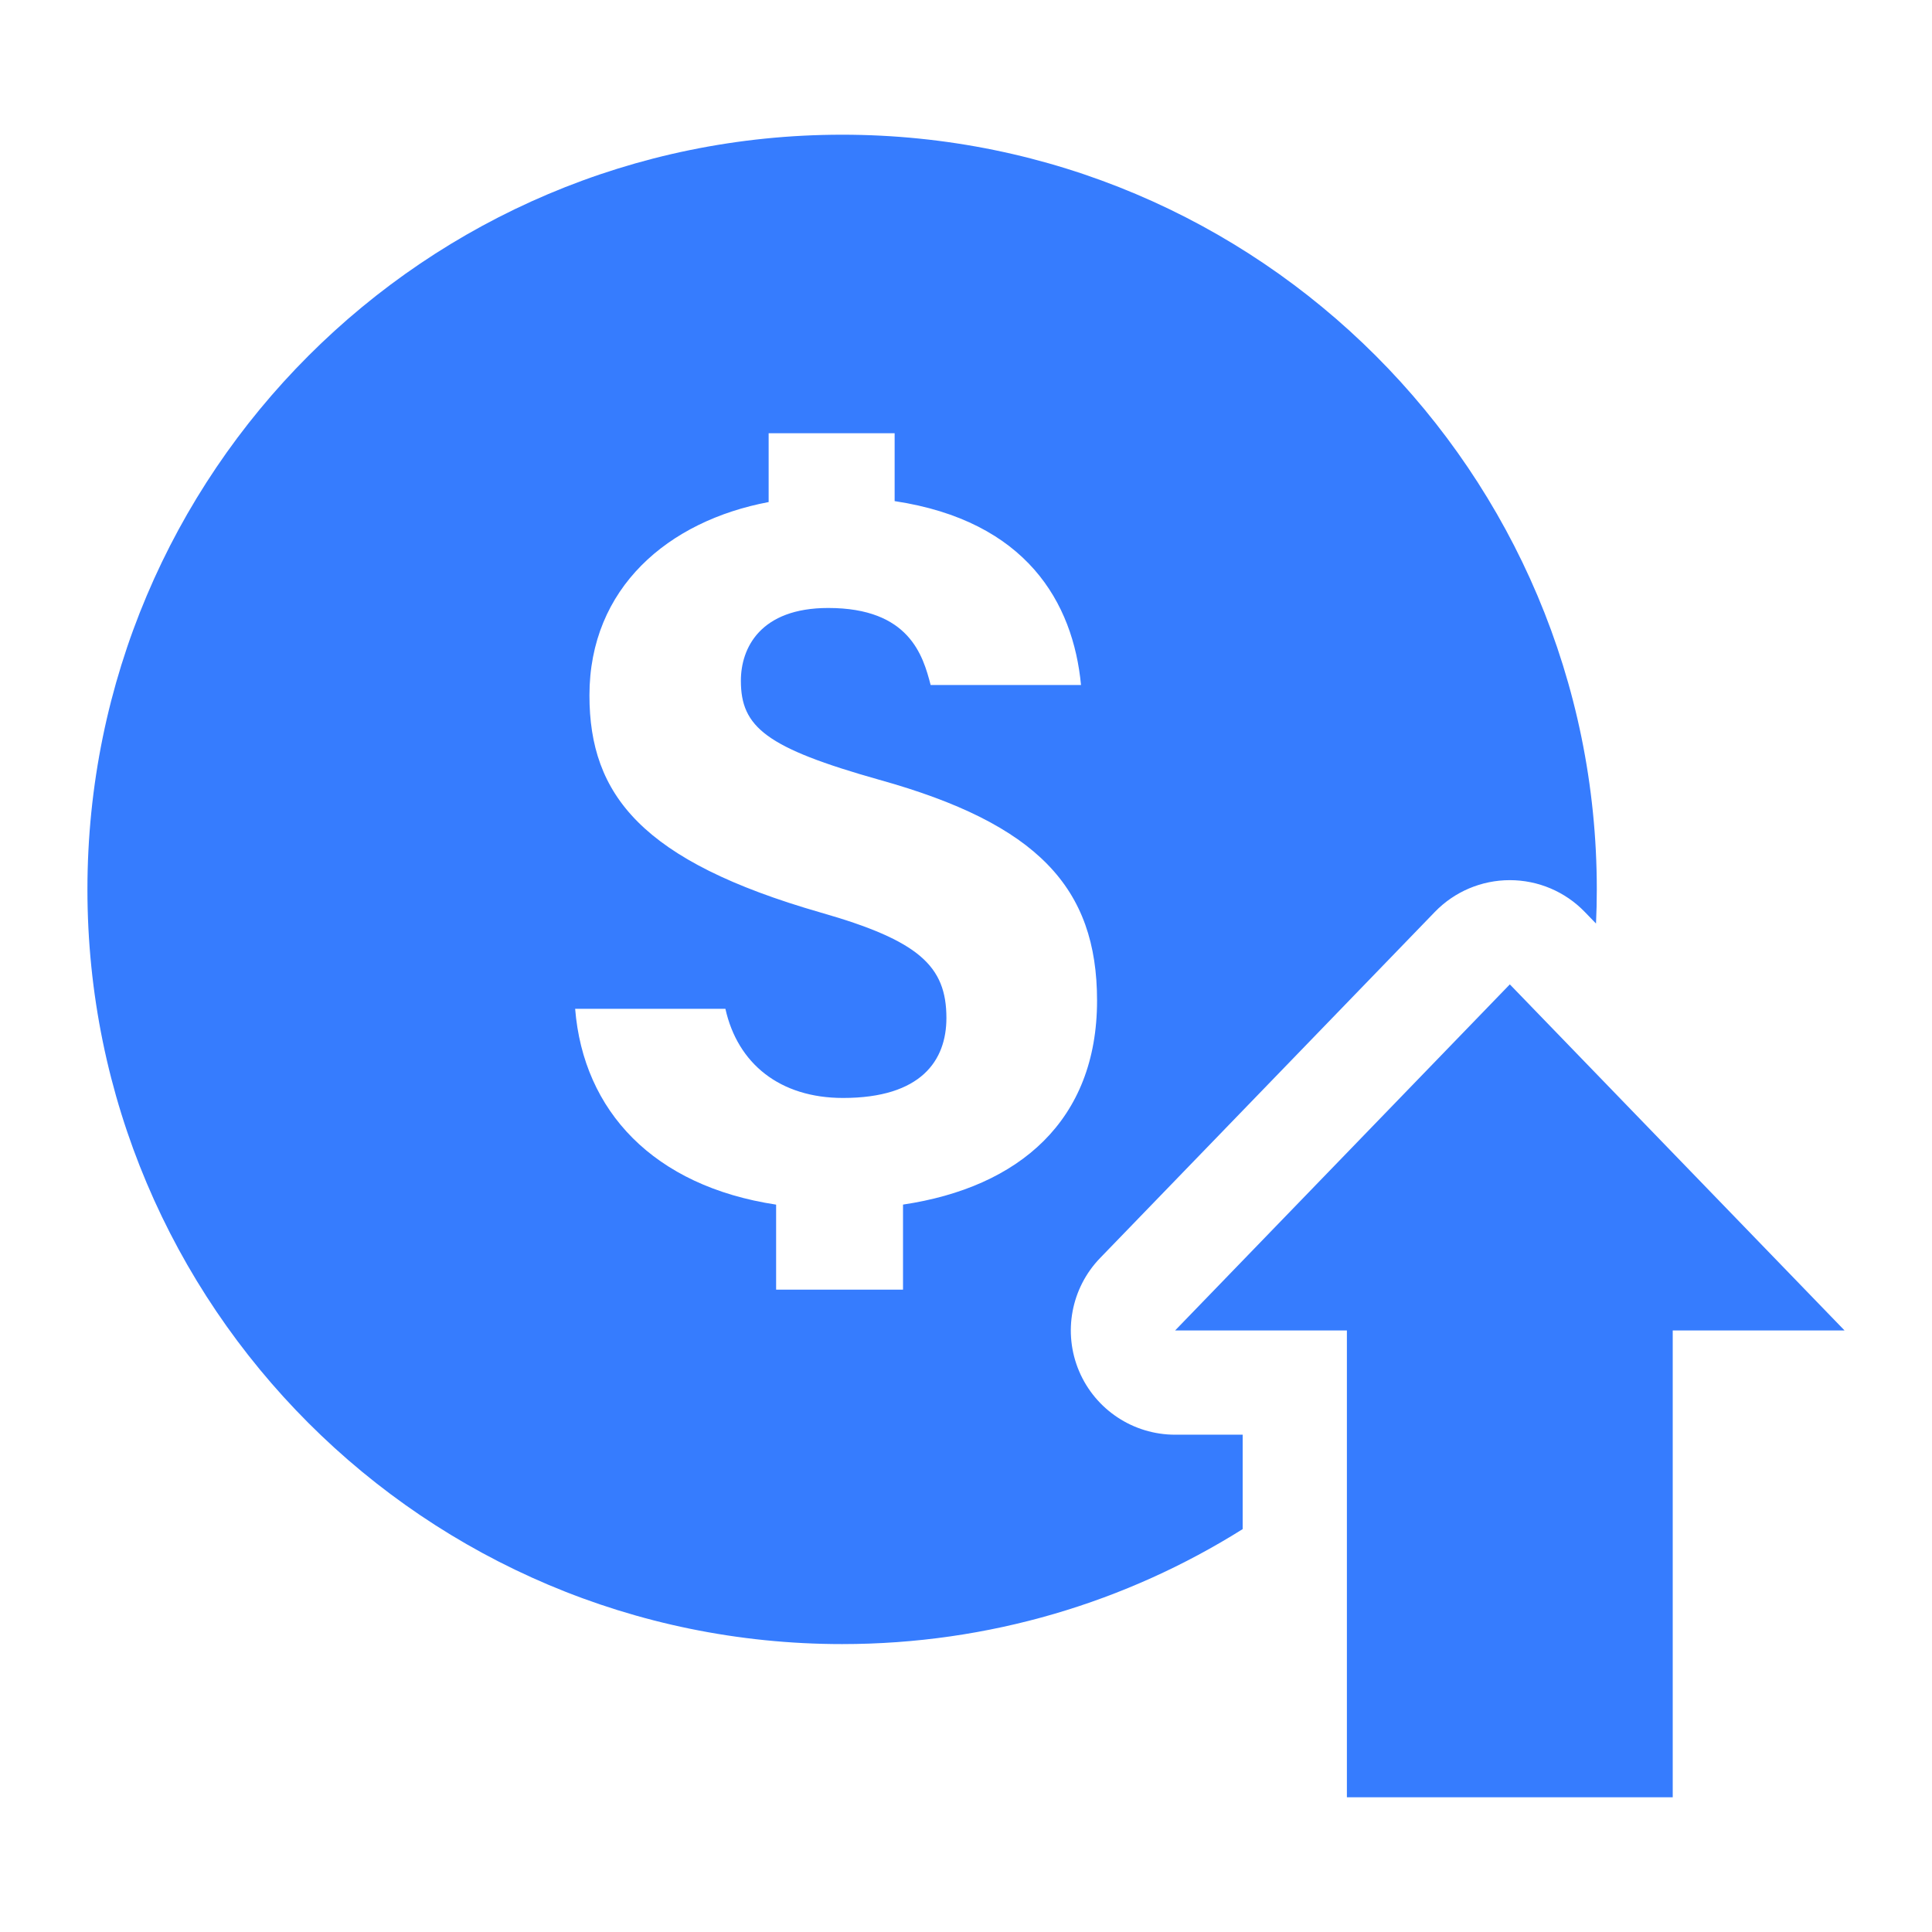
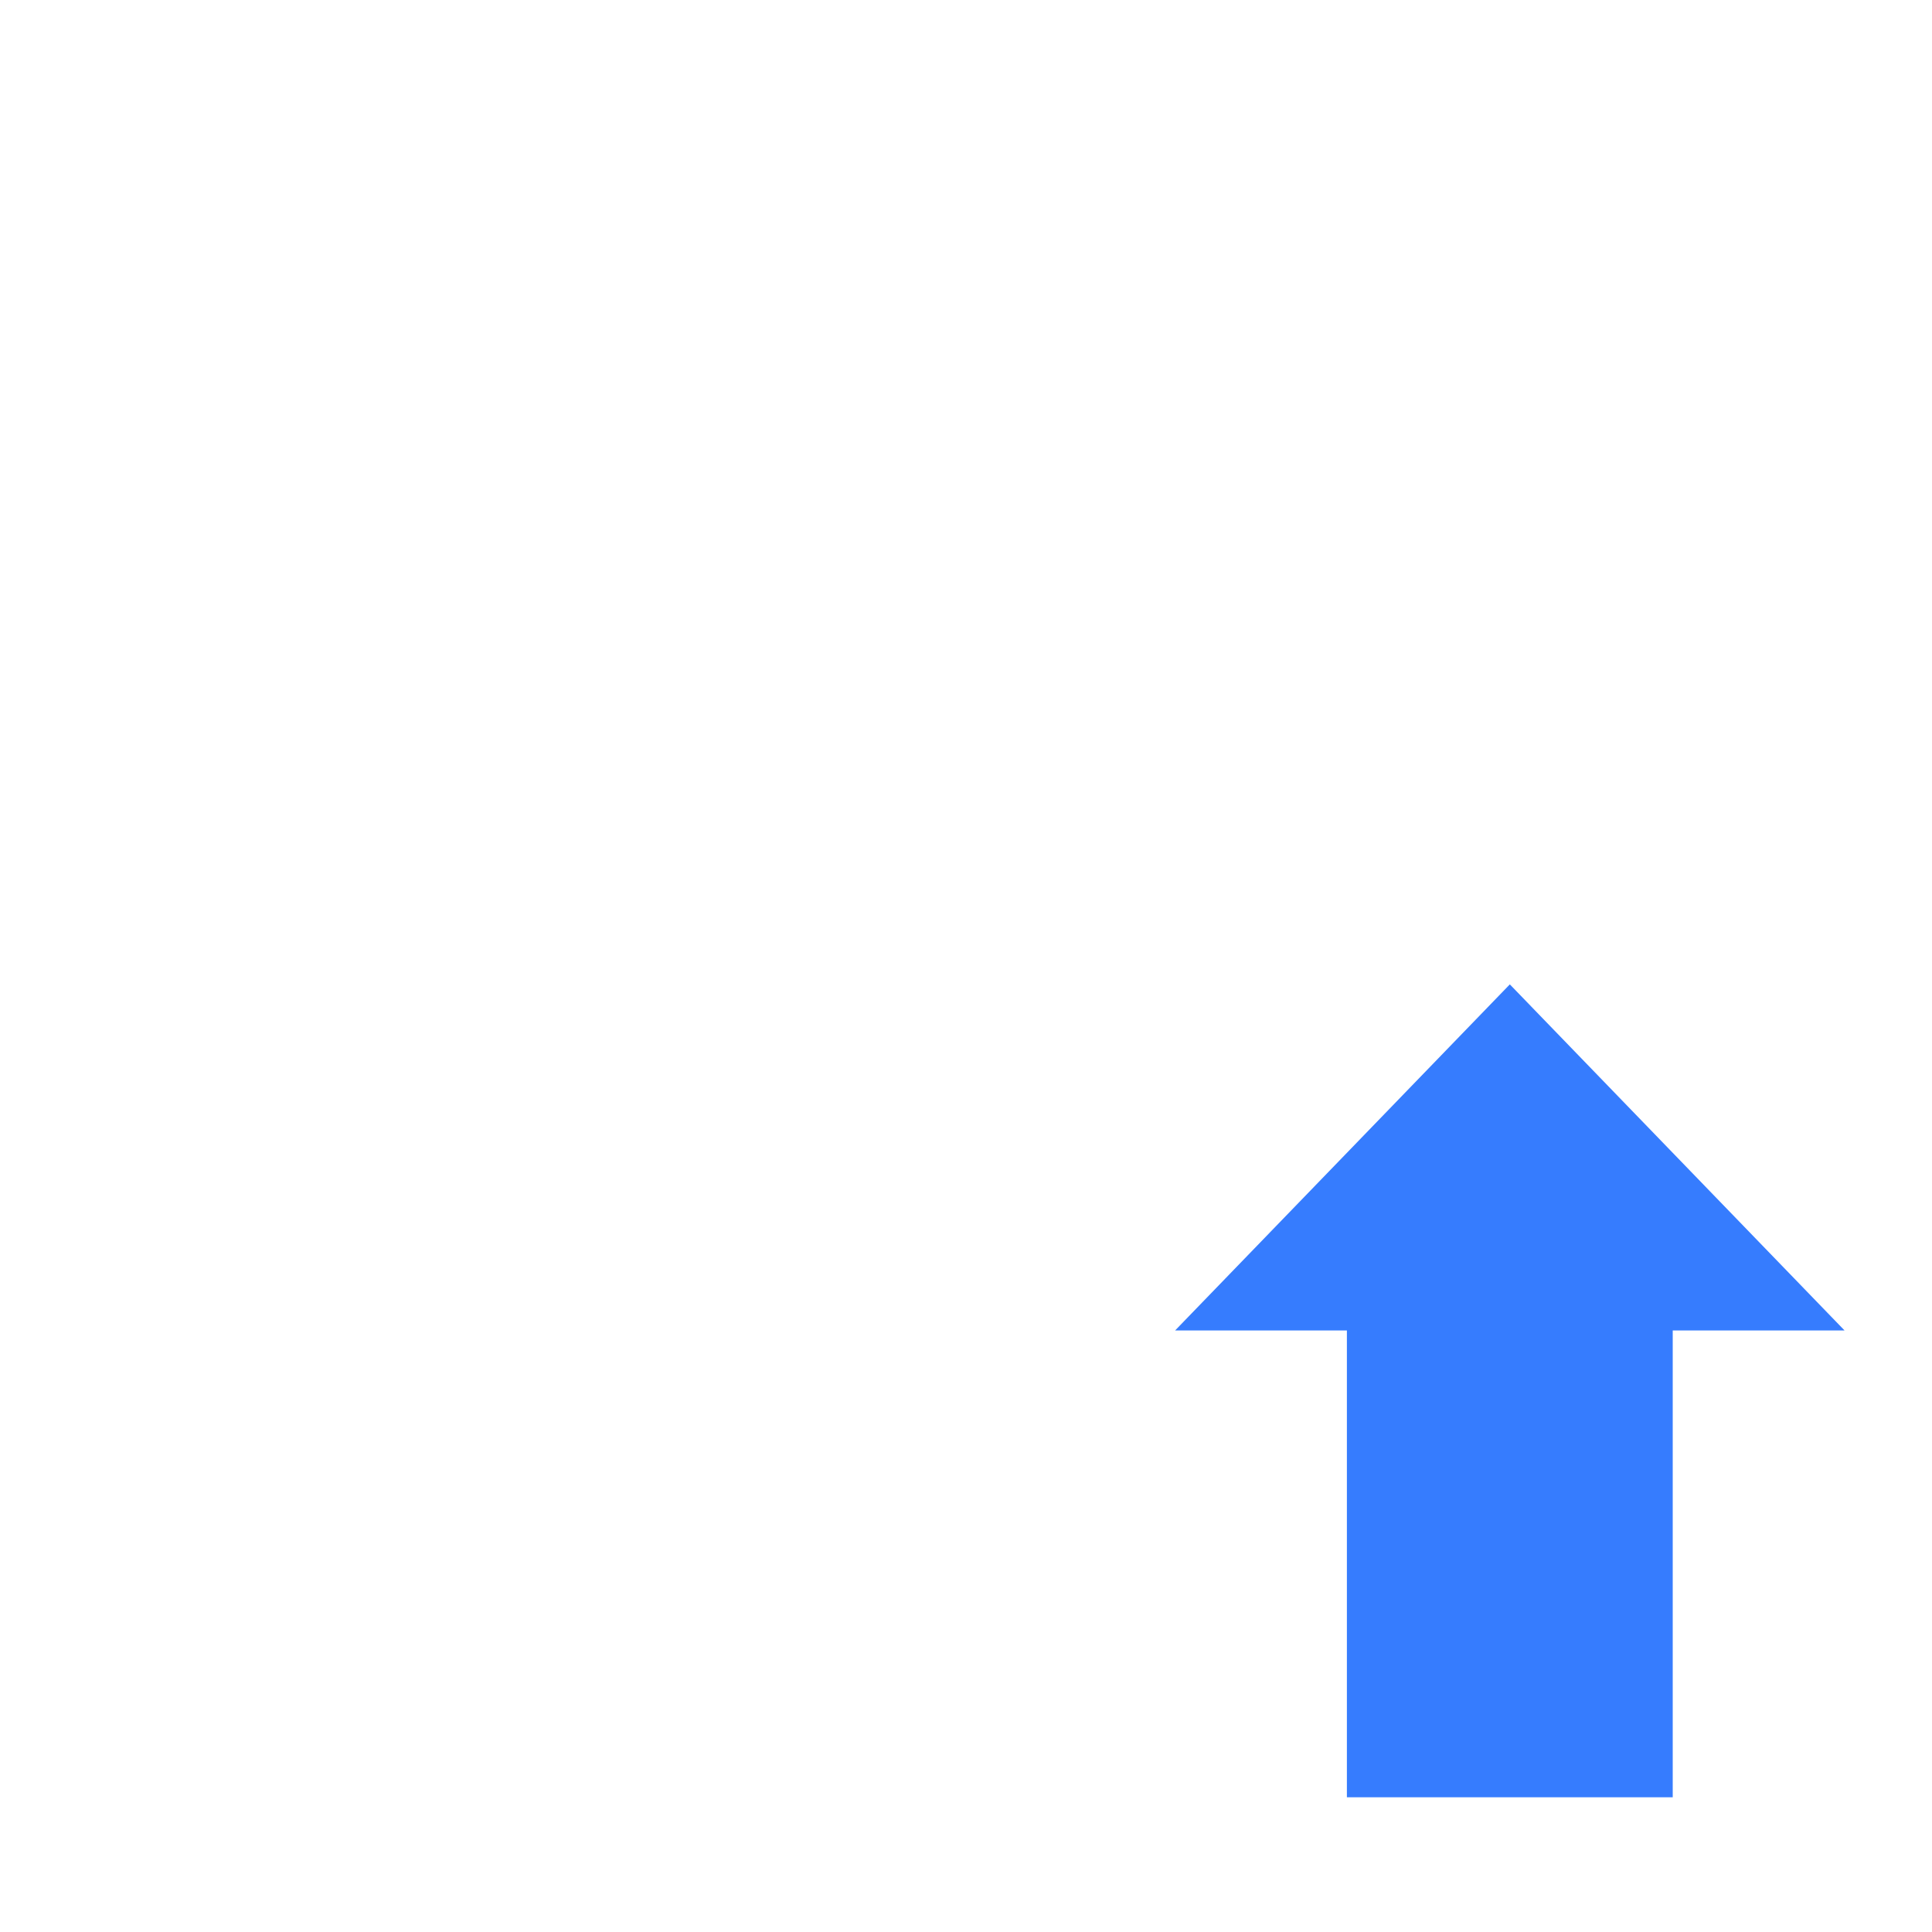
<svg xmlns="http://www.w3.org/2000/svg" id="Layer_1" data-name="Layer 1" viewBox="0 0 512 512">
  <defs>
    <style>
      .cls-1 {
        fill: #367cfe;
      }
    </style>
  </defs>
-   <path class="cls-1" d="m223.17,35.7c-110.46,0-200,89.55-200,200s89.54,200,200,200c39,0,75.39-11.16,106.15-30.47v-25.02h-17.91c-11.09,0-21.11-6.63-25.44-16.84-4.33-10.21-2.13-22.02,5.58-29.99l88.71-91.72c5.21-5.38,12.37-8.41,19.86-8.41s14.65,3.03,19.85,8.41l2.99,3.09c.14-3,.21-6.02.21-9.05,0-110.45-89.54-200-200-200Zm16.14,283.53v22.54h-33.63v-22.53c-32.46-4.92-51.07-24.76-53.26-51.9h39.82c3.22,14.49,14.39,23.63,31.17,23.63,20.76,0,27.4-9.96,27.4-21.2,0-13.77-7.29-20.51-33.33-27.94-47.42-13.65-61.27-31.15-61.27-57.55,0-28.46,20.83-46.21,47.49-51.23v-18.24h33.39v17.99c34.91,5.27,47.31,26.86,49.39,48.74h-39.85c-2.02-7.81-5.66-20.42-27.13-20.42-18.04,0-23.16,10.62-23.16,19.28,0,12.29,6.65,17.78,36.68,26.25,41.95,11.69,57.71,28.62,57.71,58.53,0,31.72-20.6,49.46-51.42,54.05Z" />
  <polygon class="cls-1" points="488.83 352.59 443.29 352.59 443.29 476.3 356.94 476.3 356.94 352.59 311.41 352.59 400.12 260.87 418.31 279.68 488.83 352.59" />
</svg>